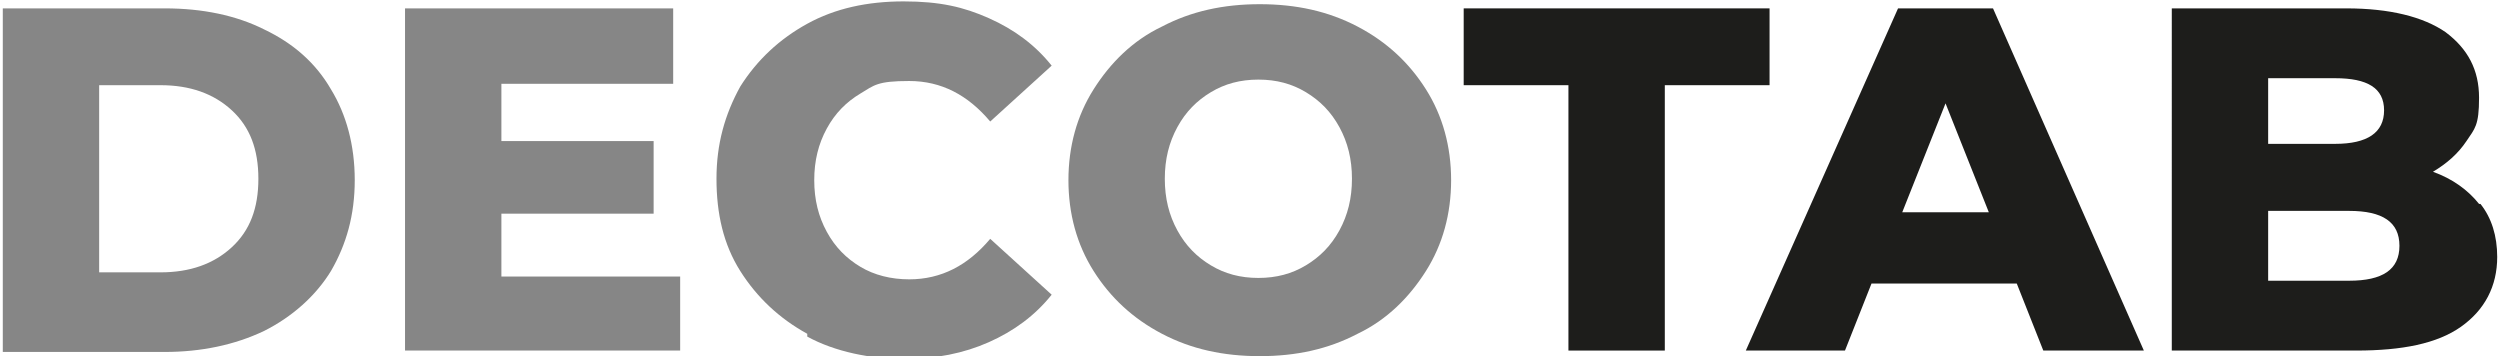
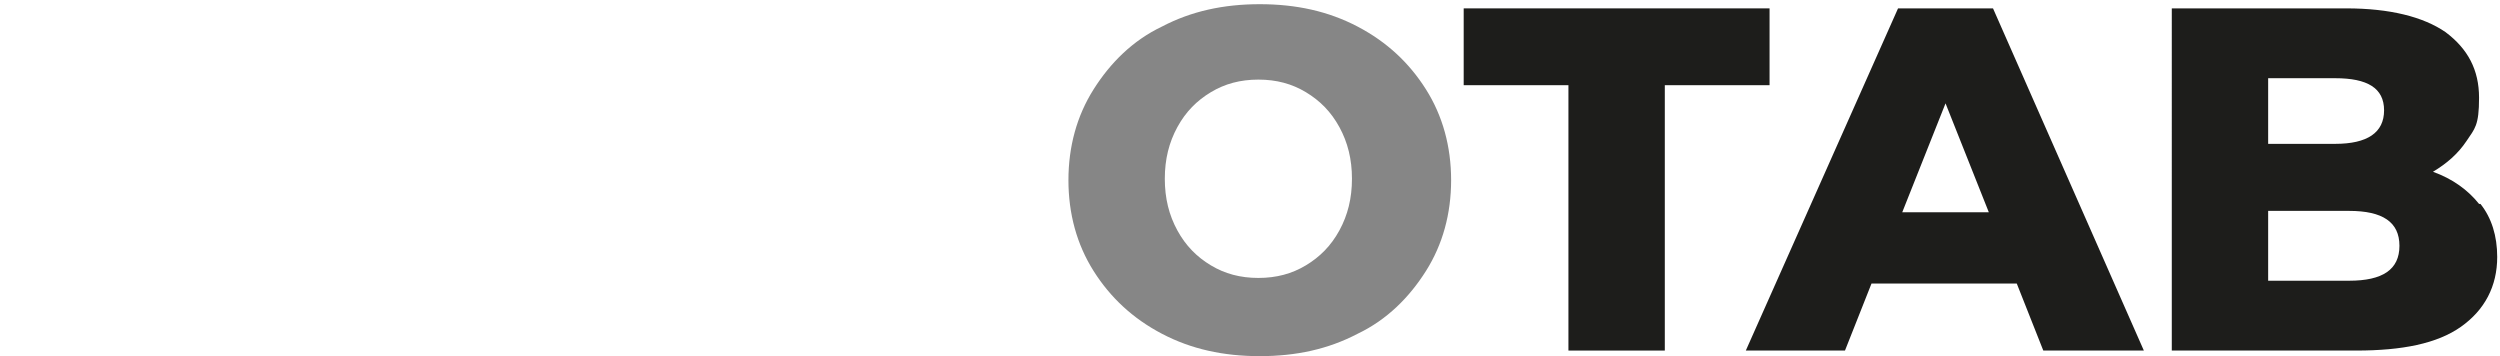
<svg xmlns="http://www.w3.org/2000/svg" id="Calque_1" version="1.1" viewBox="0 0 179 25.5">
  <defs>
    <style>
      .st0 {
        fill: #868686;
      }

      .st1 {
        fill: #1d1d1b;
      }
    </style>
  </defs>
-   <path class="st0" d="M.2.6h11.6c2.7,0,5.1.5,7.1,1.5,2.1,1,3.7,2.4,4.8,4.3,1.1,1.8,1.7,4,1.7,6.5s-.6,4.6-1.7,6.5c-1.1,1.8-2.8,3.3-4.8,4.3-2.1,1-4.5,1.5-7.1,1.5H.2V.6ZM11.5,19.5c2.1,0,3.8-.6,5.1-1.8,1.3-1.2,1.9-2.8,1.9-4.9s-.6-3.7-1.9-4.9c-1.3-1.2-3-1.8-5.1-1.8h-4.4v13.4h4.4Z" />
-   <path class="st0" d="M48.7,19.7v5.4h-19.7V.6h19.2v5.4h-12.3v4.1h10.9v5.2h-10.9v4.5h12.8Z" />
-   <path class="st0" d="M57.8,23.9c-2-1.1-3.6-2.6-4.8-4.5-1.2-1.9-1.7-4.1-1.7-6.6s.6-4.6,1.7-6.6c1.2-1.9,2.8-3.4,4.8-4.5,2-1.1,4.3-1.6,6.9-1.6s4.3.4,6.1,1.2c1.8.8,3.3,1.9,4.5,3.4l-4.4,4c-1.6-1.9-3.5-2.9-5.8-2.9s-2.5.3-3.5.9c-1,.6-1.8,1.4-2.4,2.5-.6,1.1-.9,2.3-.9,3.7s.3,2.6.9,3.7c.6,1.1,1.4,1.9,2.4,2.5,1,.6,2.2.9,3.5.9,2.3,0,4.2-1,5.8-2.9l4.4,4c-1.2,1.5-2.7,2.6-4.5,3.4-1.8.8-3.8,1.2-6.1,1.2s-4.9-.5-6.9-1.6Z" />
  <path class="st0" d="M83.2,23.9c-2.1-1.1-3.7-2.6-4.9-4.5-1.2-1.9-1.8-4.1-1.8-6.5s.6-4.6,1.8-6.5c1.2-1.9,2.8-3.5,4.9-4.5,2.1-1.1,4.4-1.6,7-1.6s4.9.5,7,1.6c2.1,1.1,3.7,2.6,4.9,4.5,1.2,1.9,1.8,4.1,1.8,6.5s-.6,4.6-1.8,6.5c-1.2,1.9-2.8,3.5-4.9,4.5-2.1,1.1-4.4,1.6-7,1.6s-4.9-.5-7-1.6ZM93.5,19c1-.6,1.8-1.4,2.4-2.5.6-1.1.9-2.3.9-3.7s-.3-2.6-.9-3.7c-.6-1.1-1.4-1.9-2.4-2.5-1-.6-2.1-.9-3.4-.9s-2.4.3-3.4.9c-1,.6-1.8,1.4-2.4,2.5-.6,1.1-.9,2.3-.9,3.7s.3,2.6.9,3.7c.6,1.1,1.4,1.9,2.4,2.5,1,.6,2.1.9,3.4.9s2.4-.3,3.4-.9Z" />
  <path class="st1" d="M112.3,6.1h-7.5V.6h21.9v5.5h-7.5v19h-6.9V6.1Z" />
  <path class="st1" d="M144.4,20.3h-10.4l-1.9,4.8h-7.1L135.9.6h6.8l10.8,24.5h-7.2l-1.9-4.8ZM142.4,15.2l-3.1-7.8-3.1,7.8h6.3Z" />
  <path class="st1" d="M177.6,14.6c.8,1,1.2,2.3,1.2,3.8,0,2.1-.9,3.8-2.6,5-1.7,1.2-4.2,1.7-7.5,1.7h-13.2V.6h12.5c3.1,0,5.5.6,7.1,1.7,1.6,1.2,2.4,2.7,2.4,4.7s-.3,2.2-.9,3.1c-.6.9-1.4,1.6-2.4,2.2,1.4.5,2.5,1.3,3.3,2.3ZM162.4,5.6v4.7h4.8c2.3,0,3.5-.8,3.5-2.4s-1.2-2.3-3.5-2.3h-4.8ZM171.8,17.6c0-1.7-1.2-2.5-3.6-2.5h-5.8v5h5.8c2.4,0,3.6-.8,3.6-2.5Z" />
</svg>